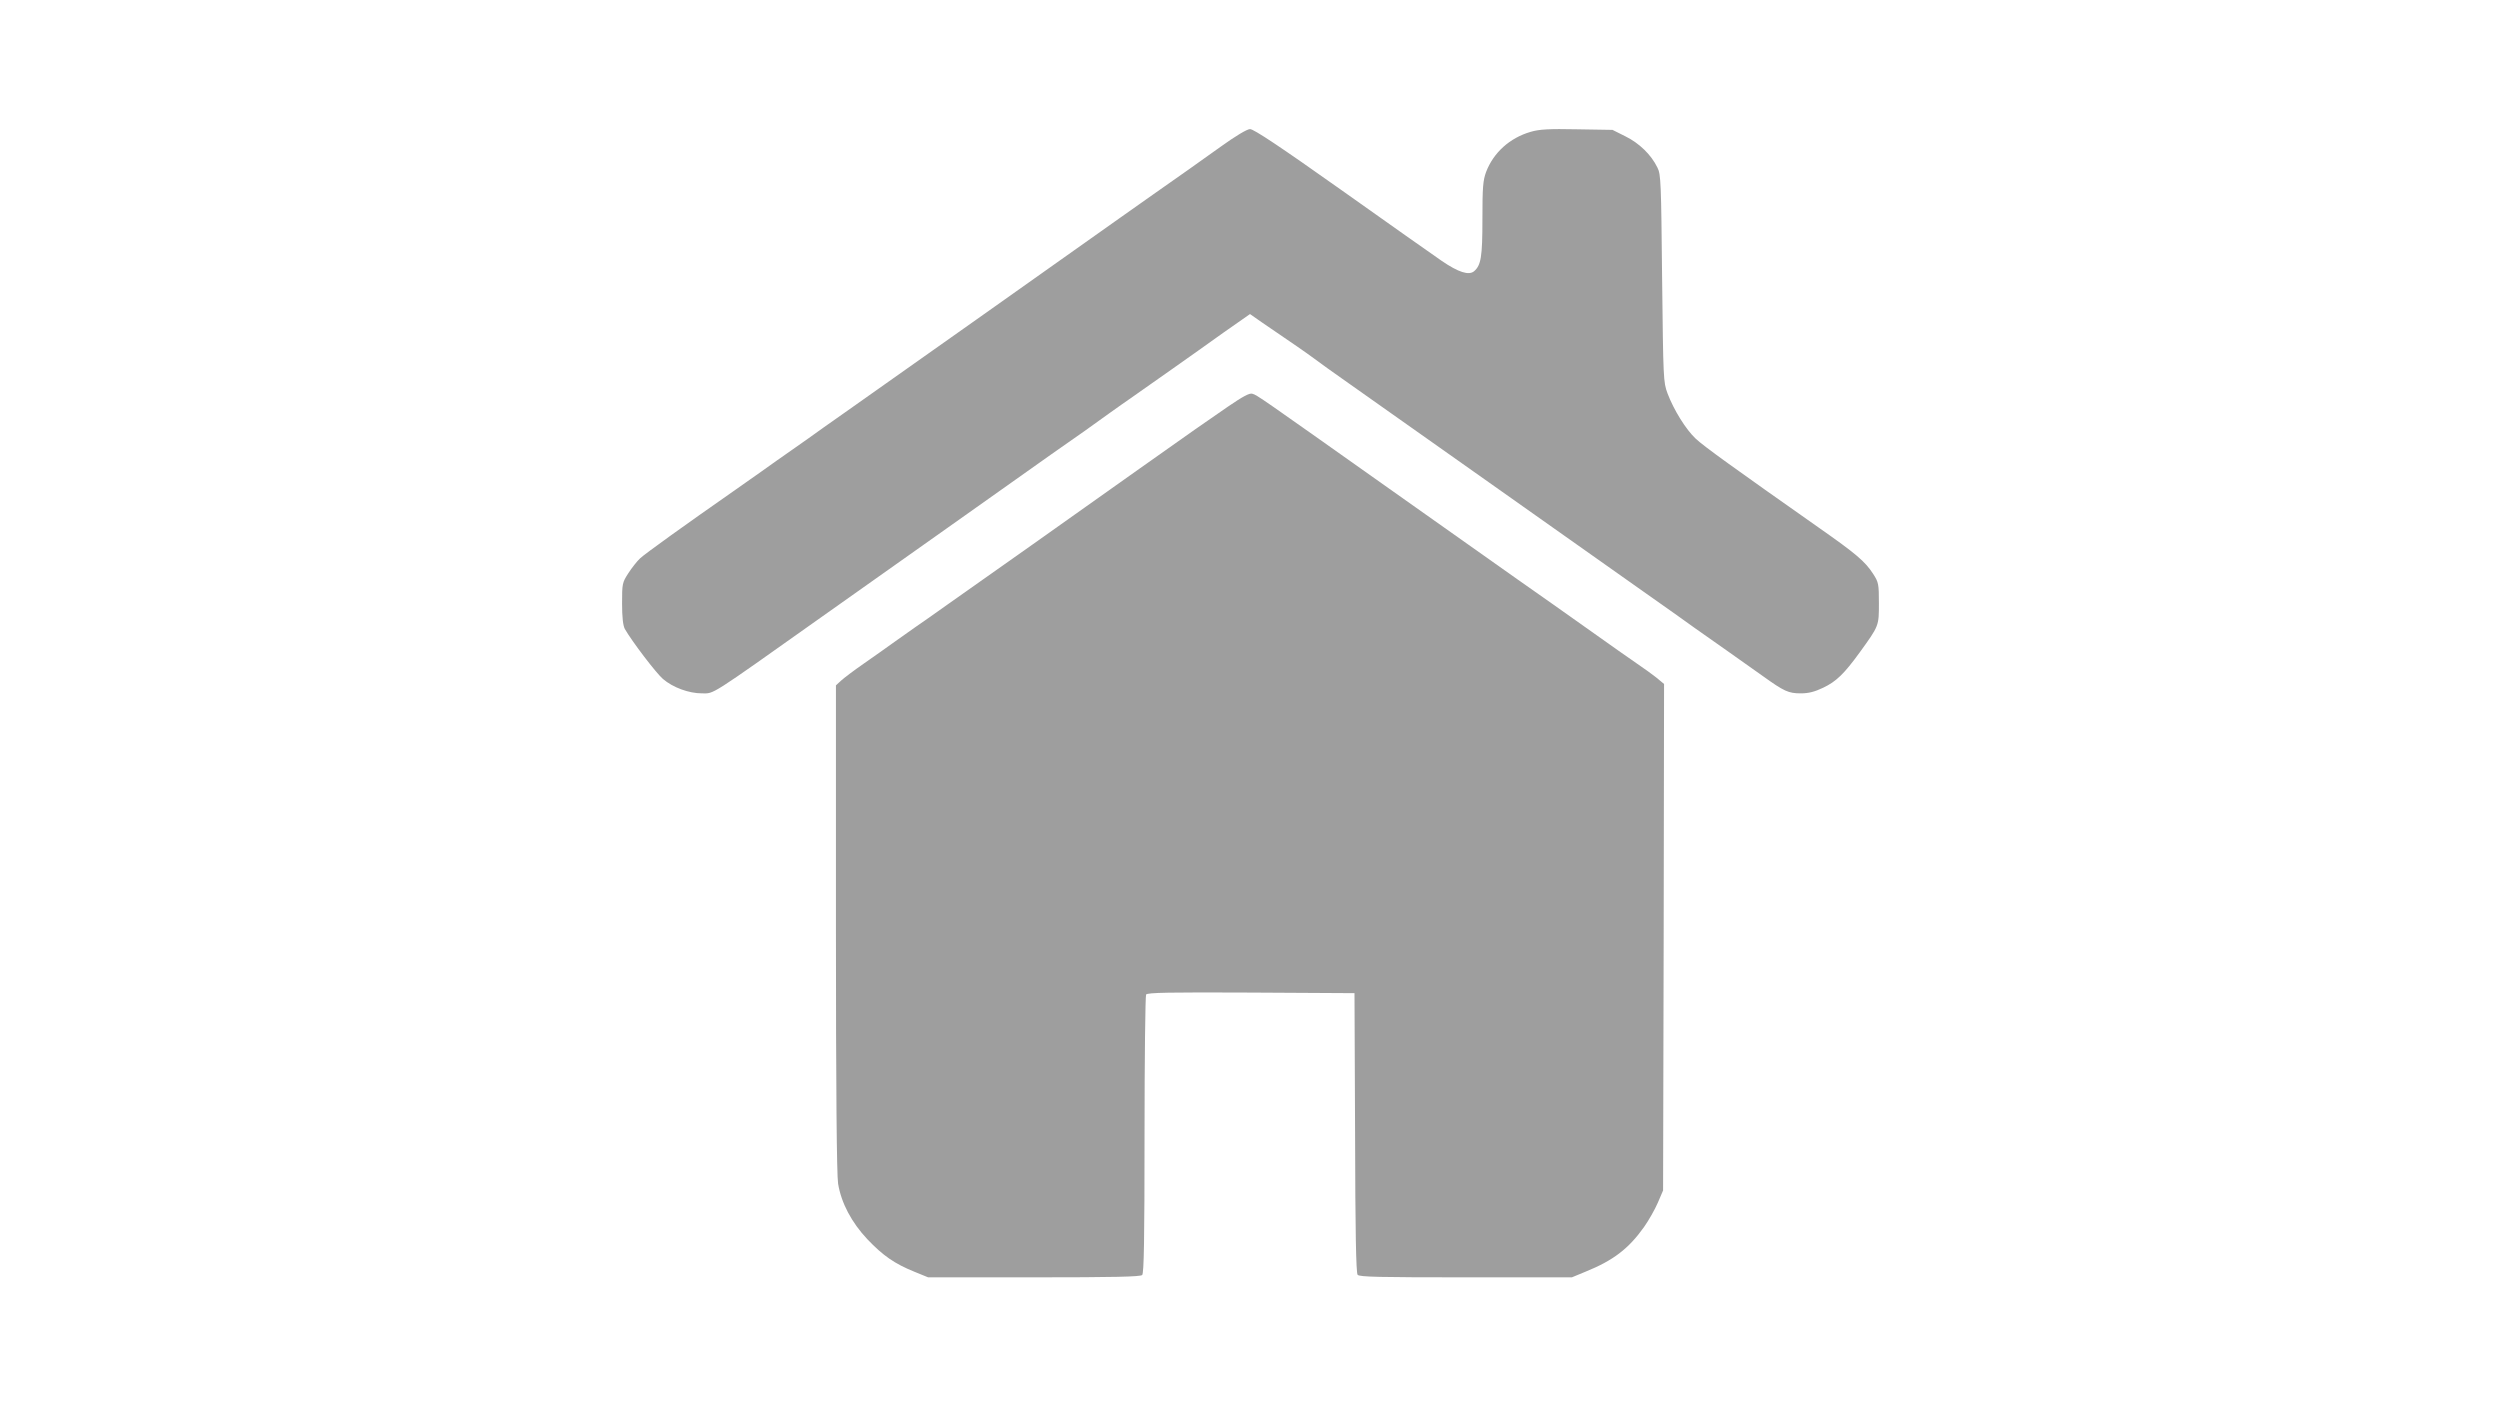
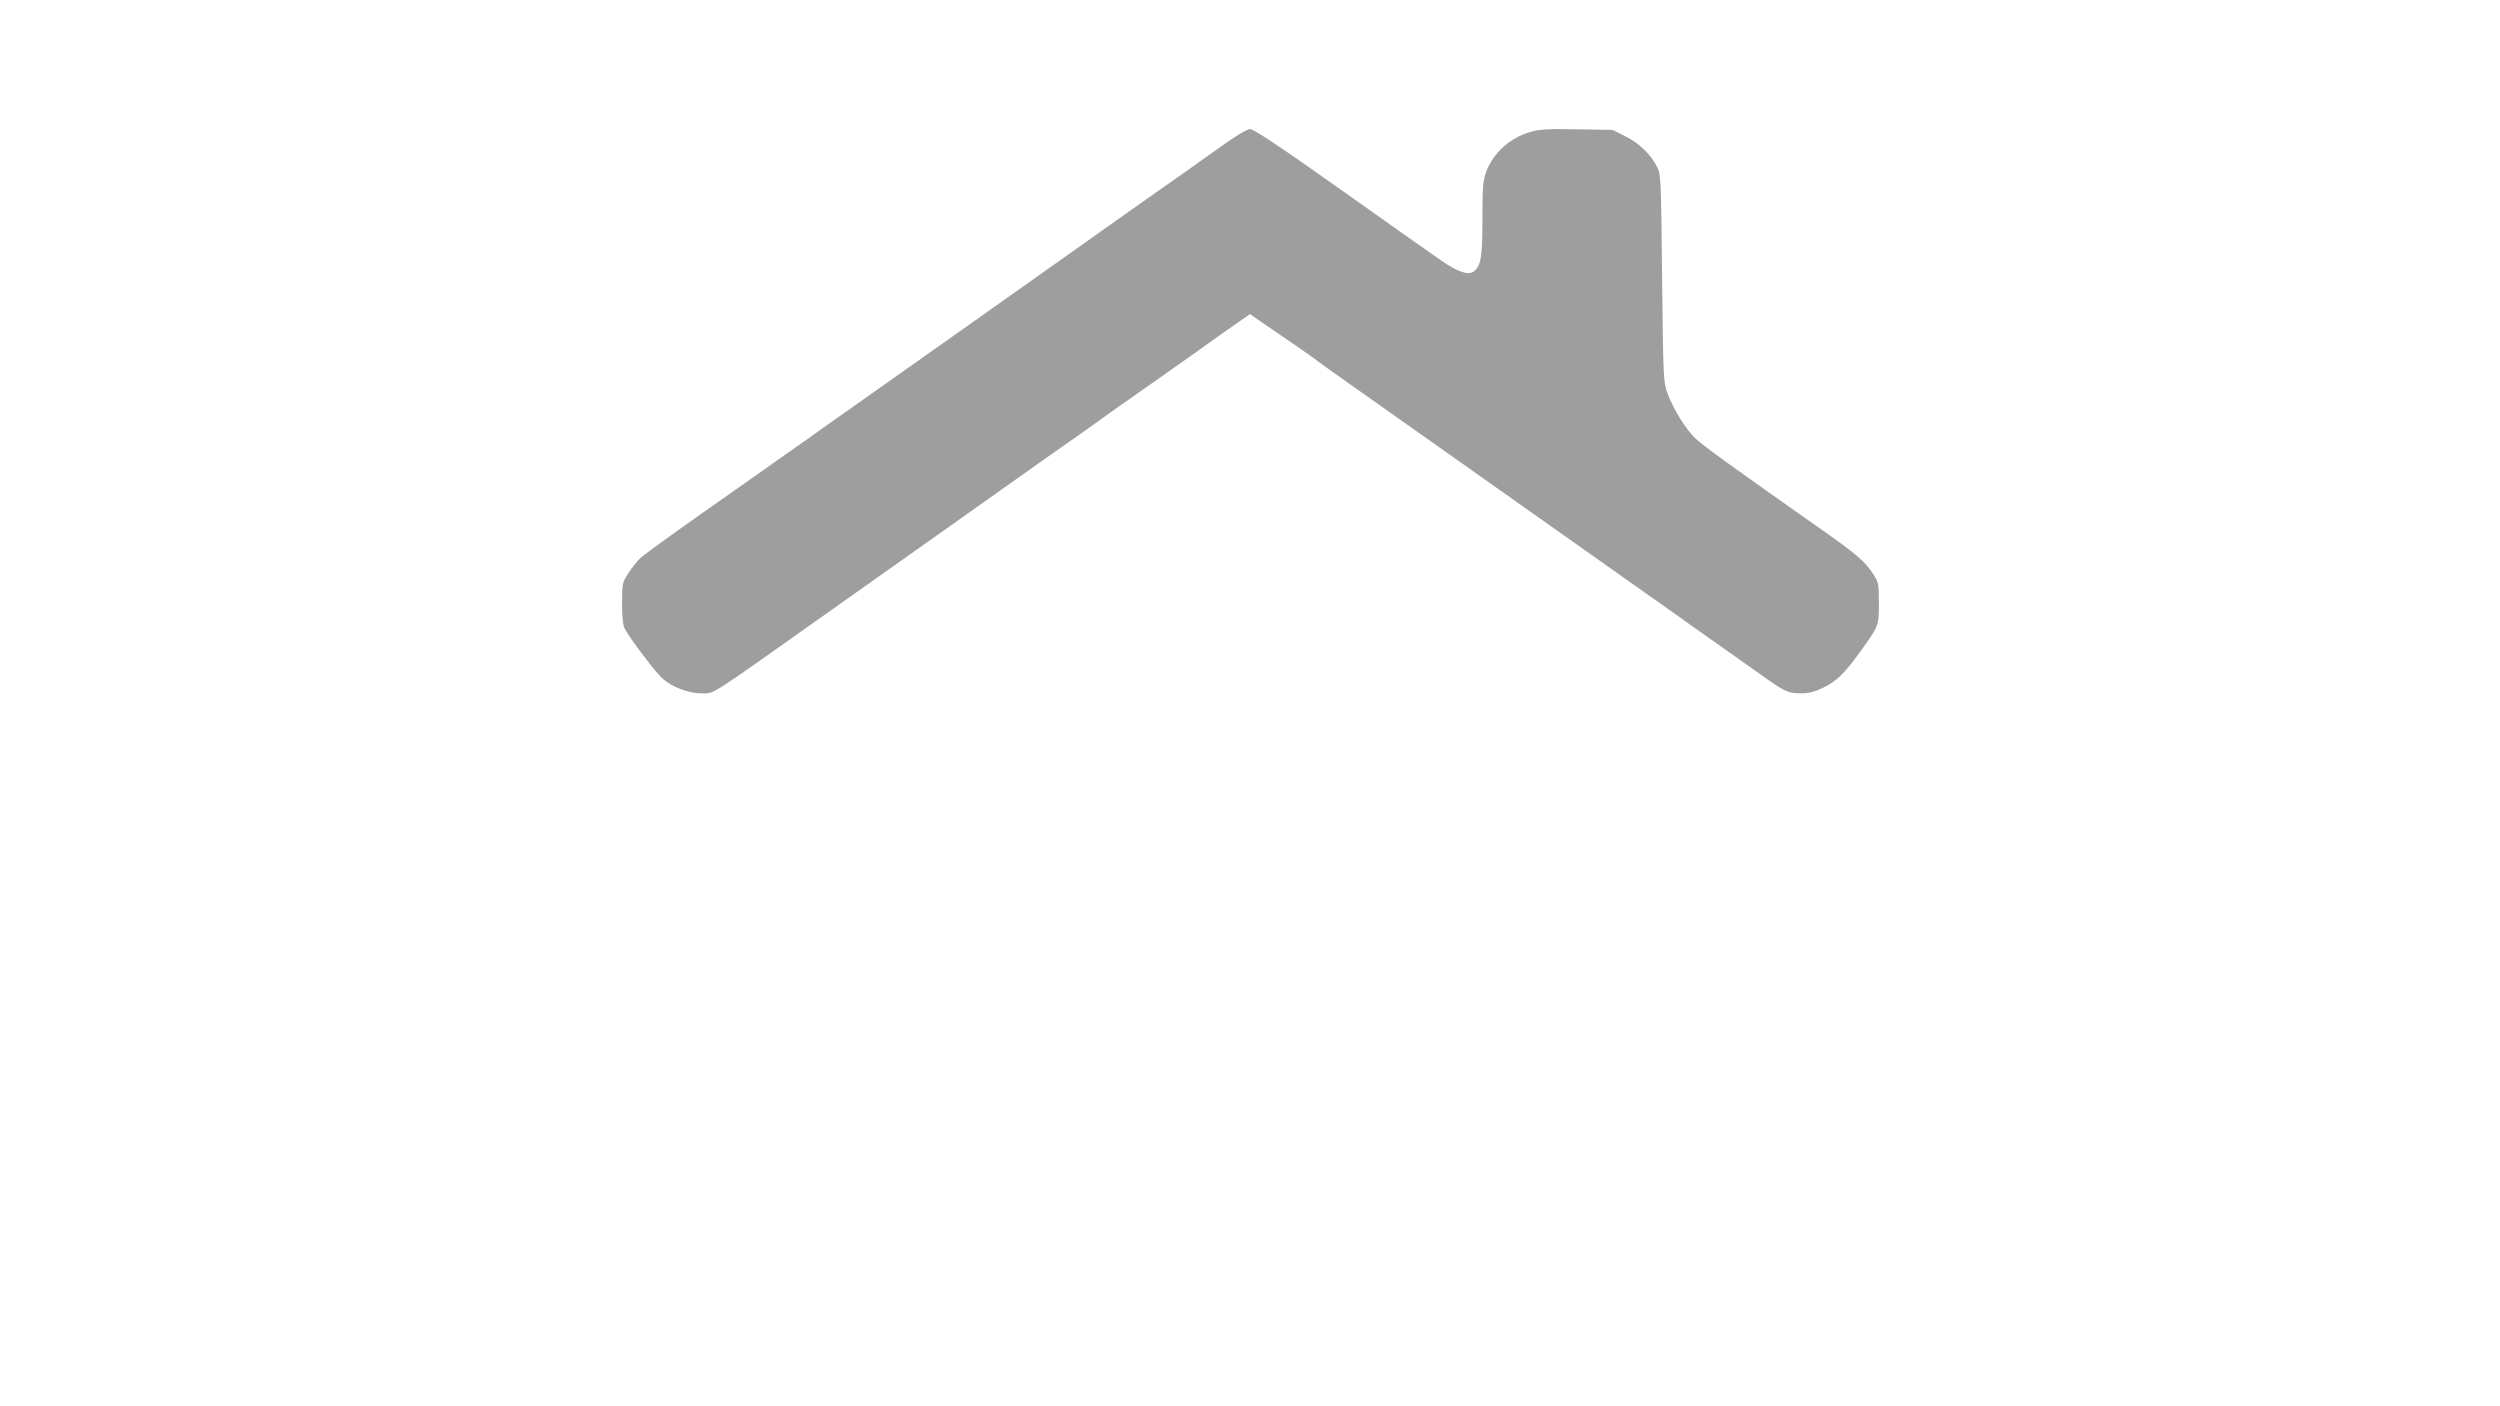
<svg xmlns="http://www.w3.org/2000/svg" version="1.0" width="1280pt" height="720pt" viewBox="0 0 1280 720" preserveAspectRatio="xMidYMid meet">
  <g transform="translate(0,720) scale(0.1,-0.1)" fill="#9e9e9e" stroke="none">
    <path d="M6250 6449 c-122 -87 -203 -145 -345 -244 -38 -27 -115 -81 -170 -120 -161 -115 -1335 -945 -1395 -987 -30 -21 -86 -60 -125 -88 -38 -28 -108 -77 -155 -110 -47 -33 -119 -83 -160 -113 -41 -29 -106 -75 -145 -102 -245 -171 -454 -321 -478 -344 -15 -14 -42 -48 -60 -76 -31 -48 -32 -53 -32 -155 0 -71 5 -113 14 -130 36 -63 160 -226 195 -256 51 -44 133 -74 200 -74 64 0 30 -22 611 390 220 156 508 360 640 453 344 244 450 319 535 379 118 82 240 168 301 213 31 22 87 62 125 88 38 27 128 90 199 140 72 51 190 134 262 186 l133 93 63 -44 c162 -110 225 -154 263 -182 22 -17 103 -75 180 -129 76 -54 400 -282 719 -508 319 -225 674 -476 788 -557 115 -81 234 -165 265 -188 31 -22 104 -73 162 -114 58 -41 141 -100 185 -131 110 -79 132 -89 195 -89 40 0 71 8 115 29 67 32 107 71 187 181 99 137 98 135 98 252 0 98 -2 107 -29 149 -42 65 -87 103 -281 239 -431 303 -588 416 -628 454 -51 48 -112 147 -144 231 -22 59 -22 73 -28 590 -5 489 -6 533 -24 567 -32 66 -93 125 -164 160 l-66 33 -182 3 c-144 3 -193 0 -237 -13 -107 -31 -190 -106 -228 -205 -16 -43 -19 -78 -19 -240 0 -196 -7 -238 -43 -269 -27 -22 -80 -5 -165 53 -42 29 -275 193 -517 365 -309 219 -447 311 -465 310 -15 0 -75 -36 -150 -90z" />
-     <path d="M6287 5118 c-141 -97 -151 -104 -452 -317 -143 -102 -390 -277 -550 -390 -159 -112 -351 -248 -425 -300 -74 -53 -153 -108 -175 -123 -22 -15 -70 -49 -106 -75 -37 -27 -107 -76 -157 -111 -49 -34 -102 -74 -116 -87 l-26 -24 0 -1243 c0 -819 4 -1265 11 -1308 16 -99 69 -199 150 -285 80 -84 139 -125 240 -166 l71 -29 542 0 c408 0 545 3 554 12 9 9 12 182 12 718 0 388 4 711 8 718 7 10 121 12 538 10 l529 -3 3 -714 c1 -507 5 -718 13 -728 9 -11 112 -13 554 -13 l543 0 70 29 c141 57 220 117 299 228 24 34 56 90 71 125 l27 63 3 1297 2 1296 -41 34 c-23 18 -59 44 -80 58 -20 14 -72 50 -116 81 -43 30 -118 84 -168 119 -49 35 -122 87 -161 114 -40 28 -123 87 -185 130 -63 44 -359 254 -659 466 -664 470 -673 477 -698 484 -14 5 -49 -14 -125 -66z" />
  </g>
</svg>